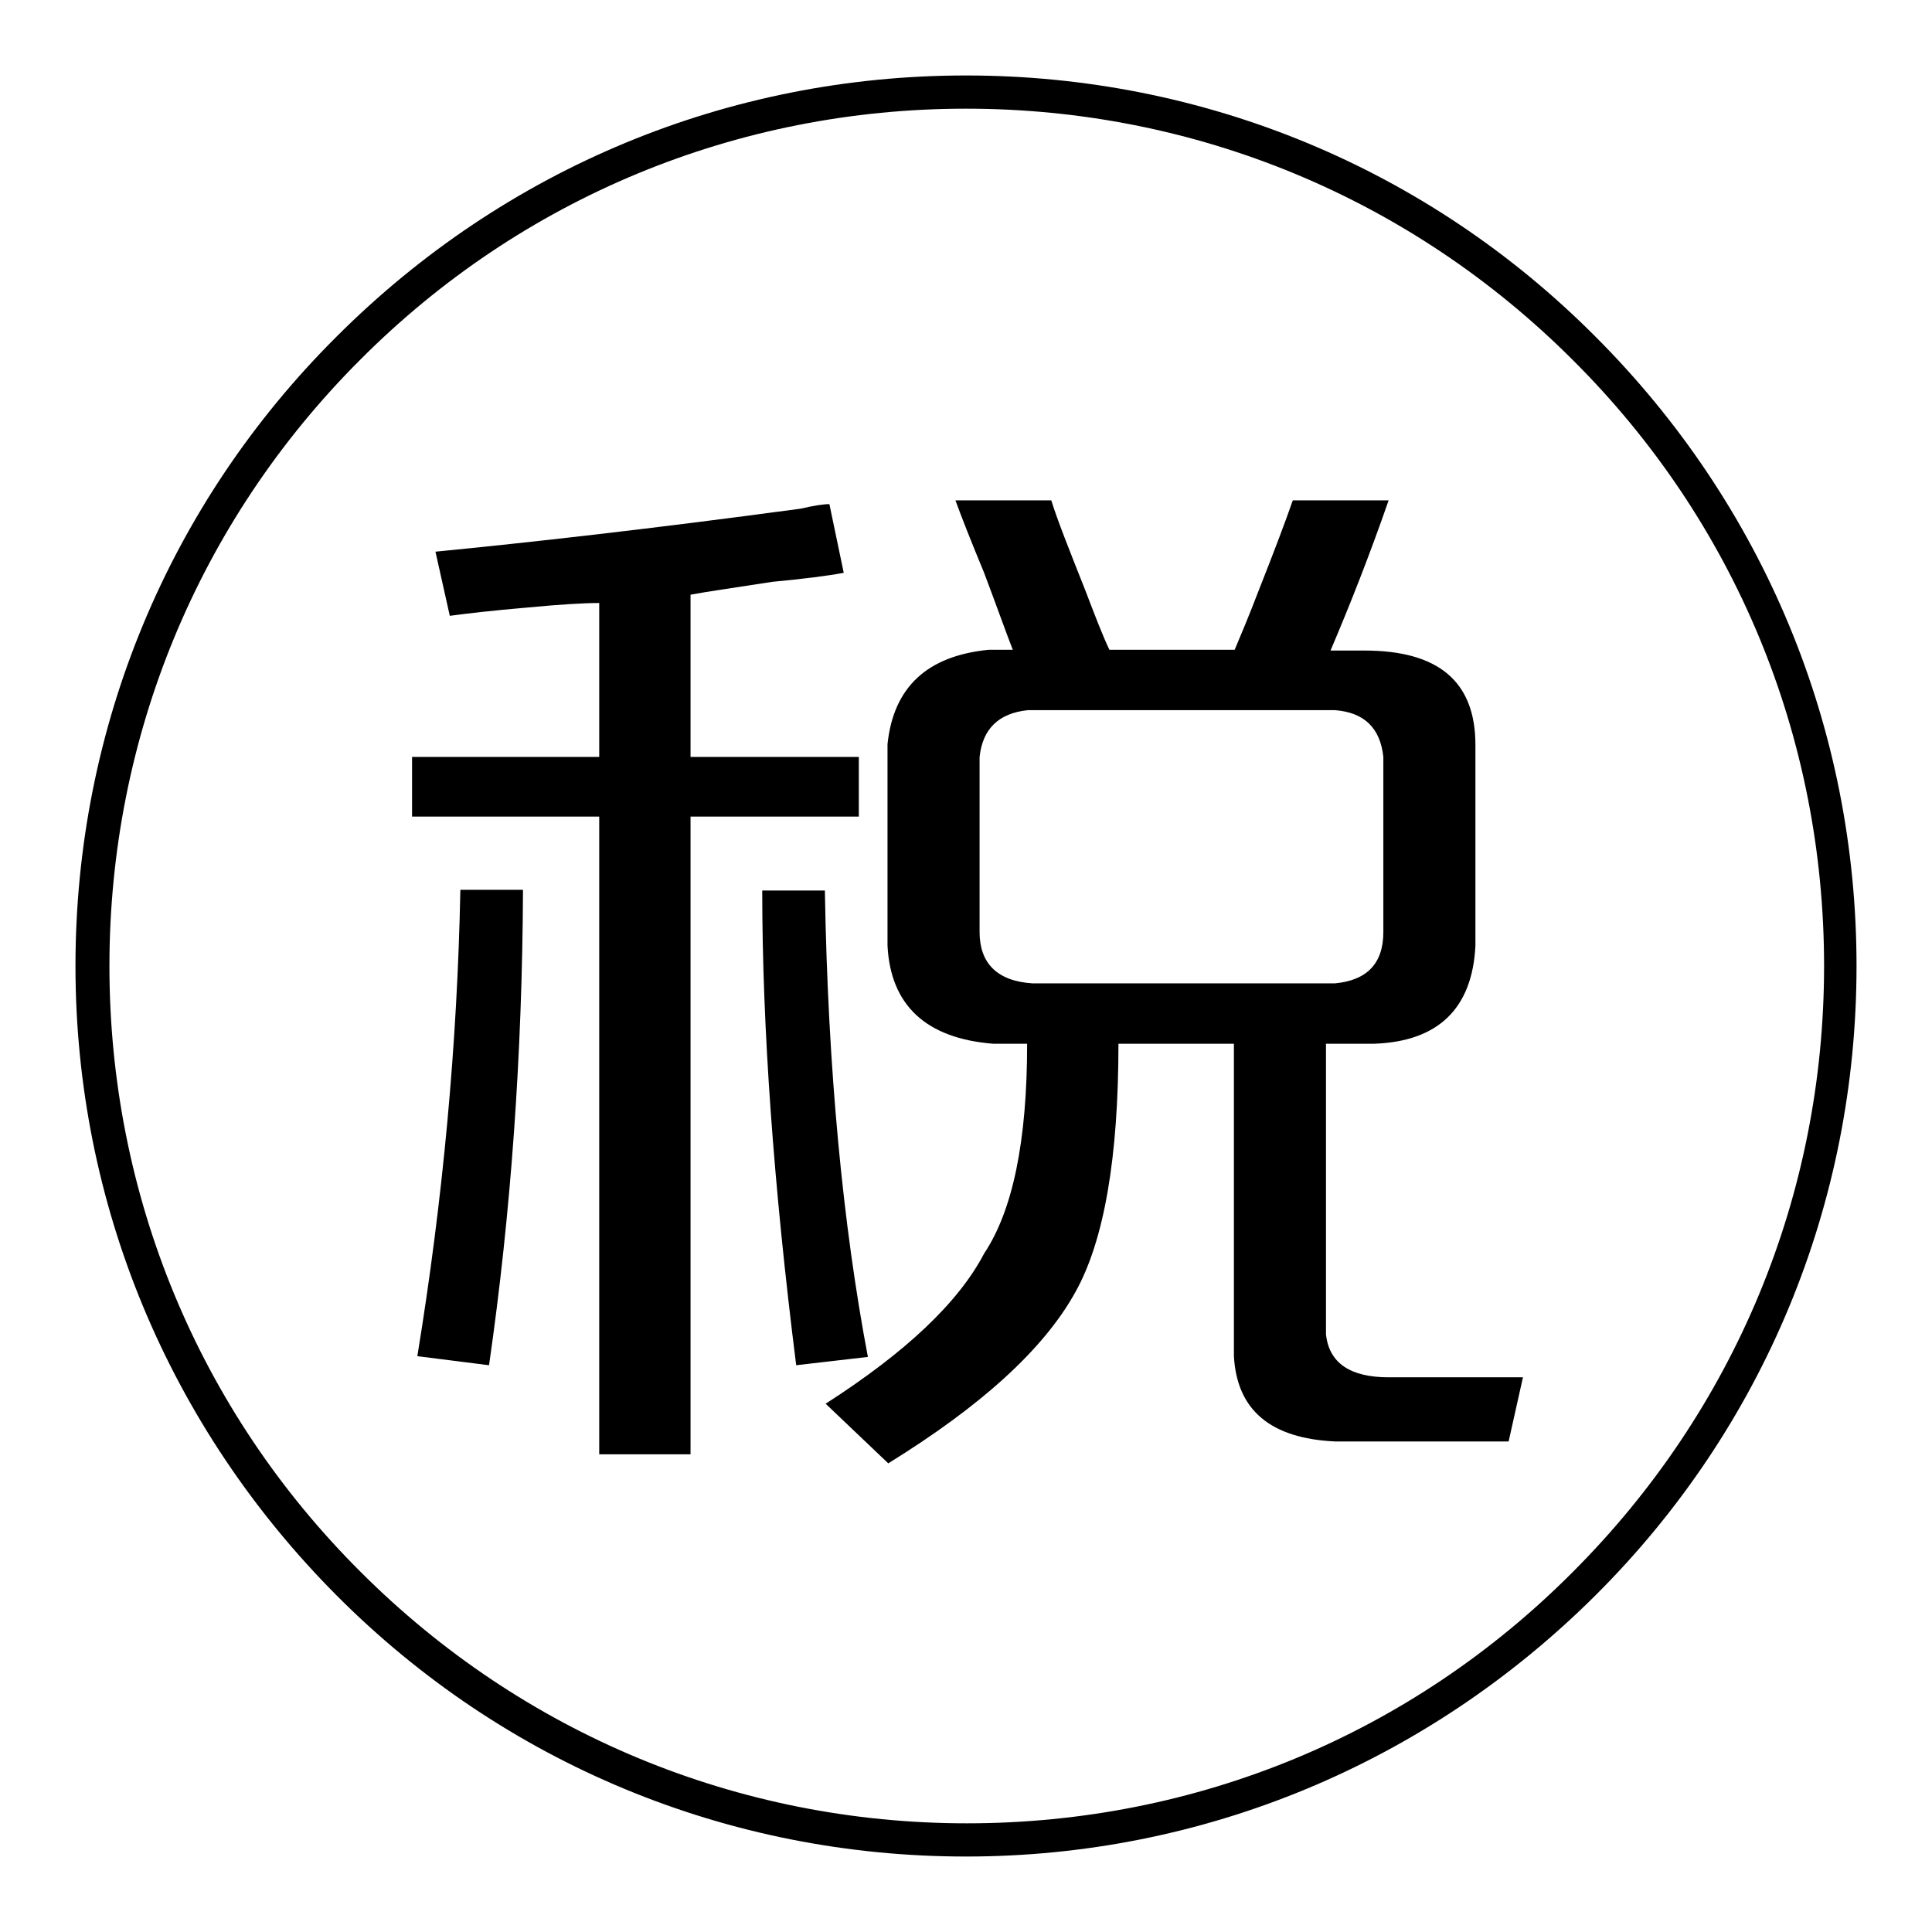
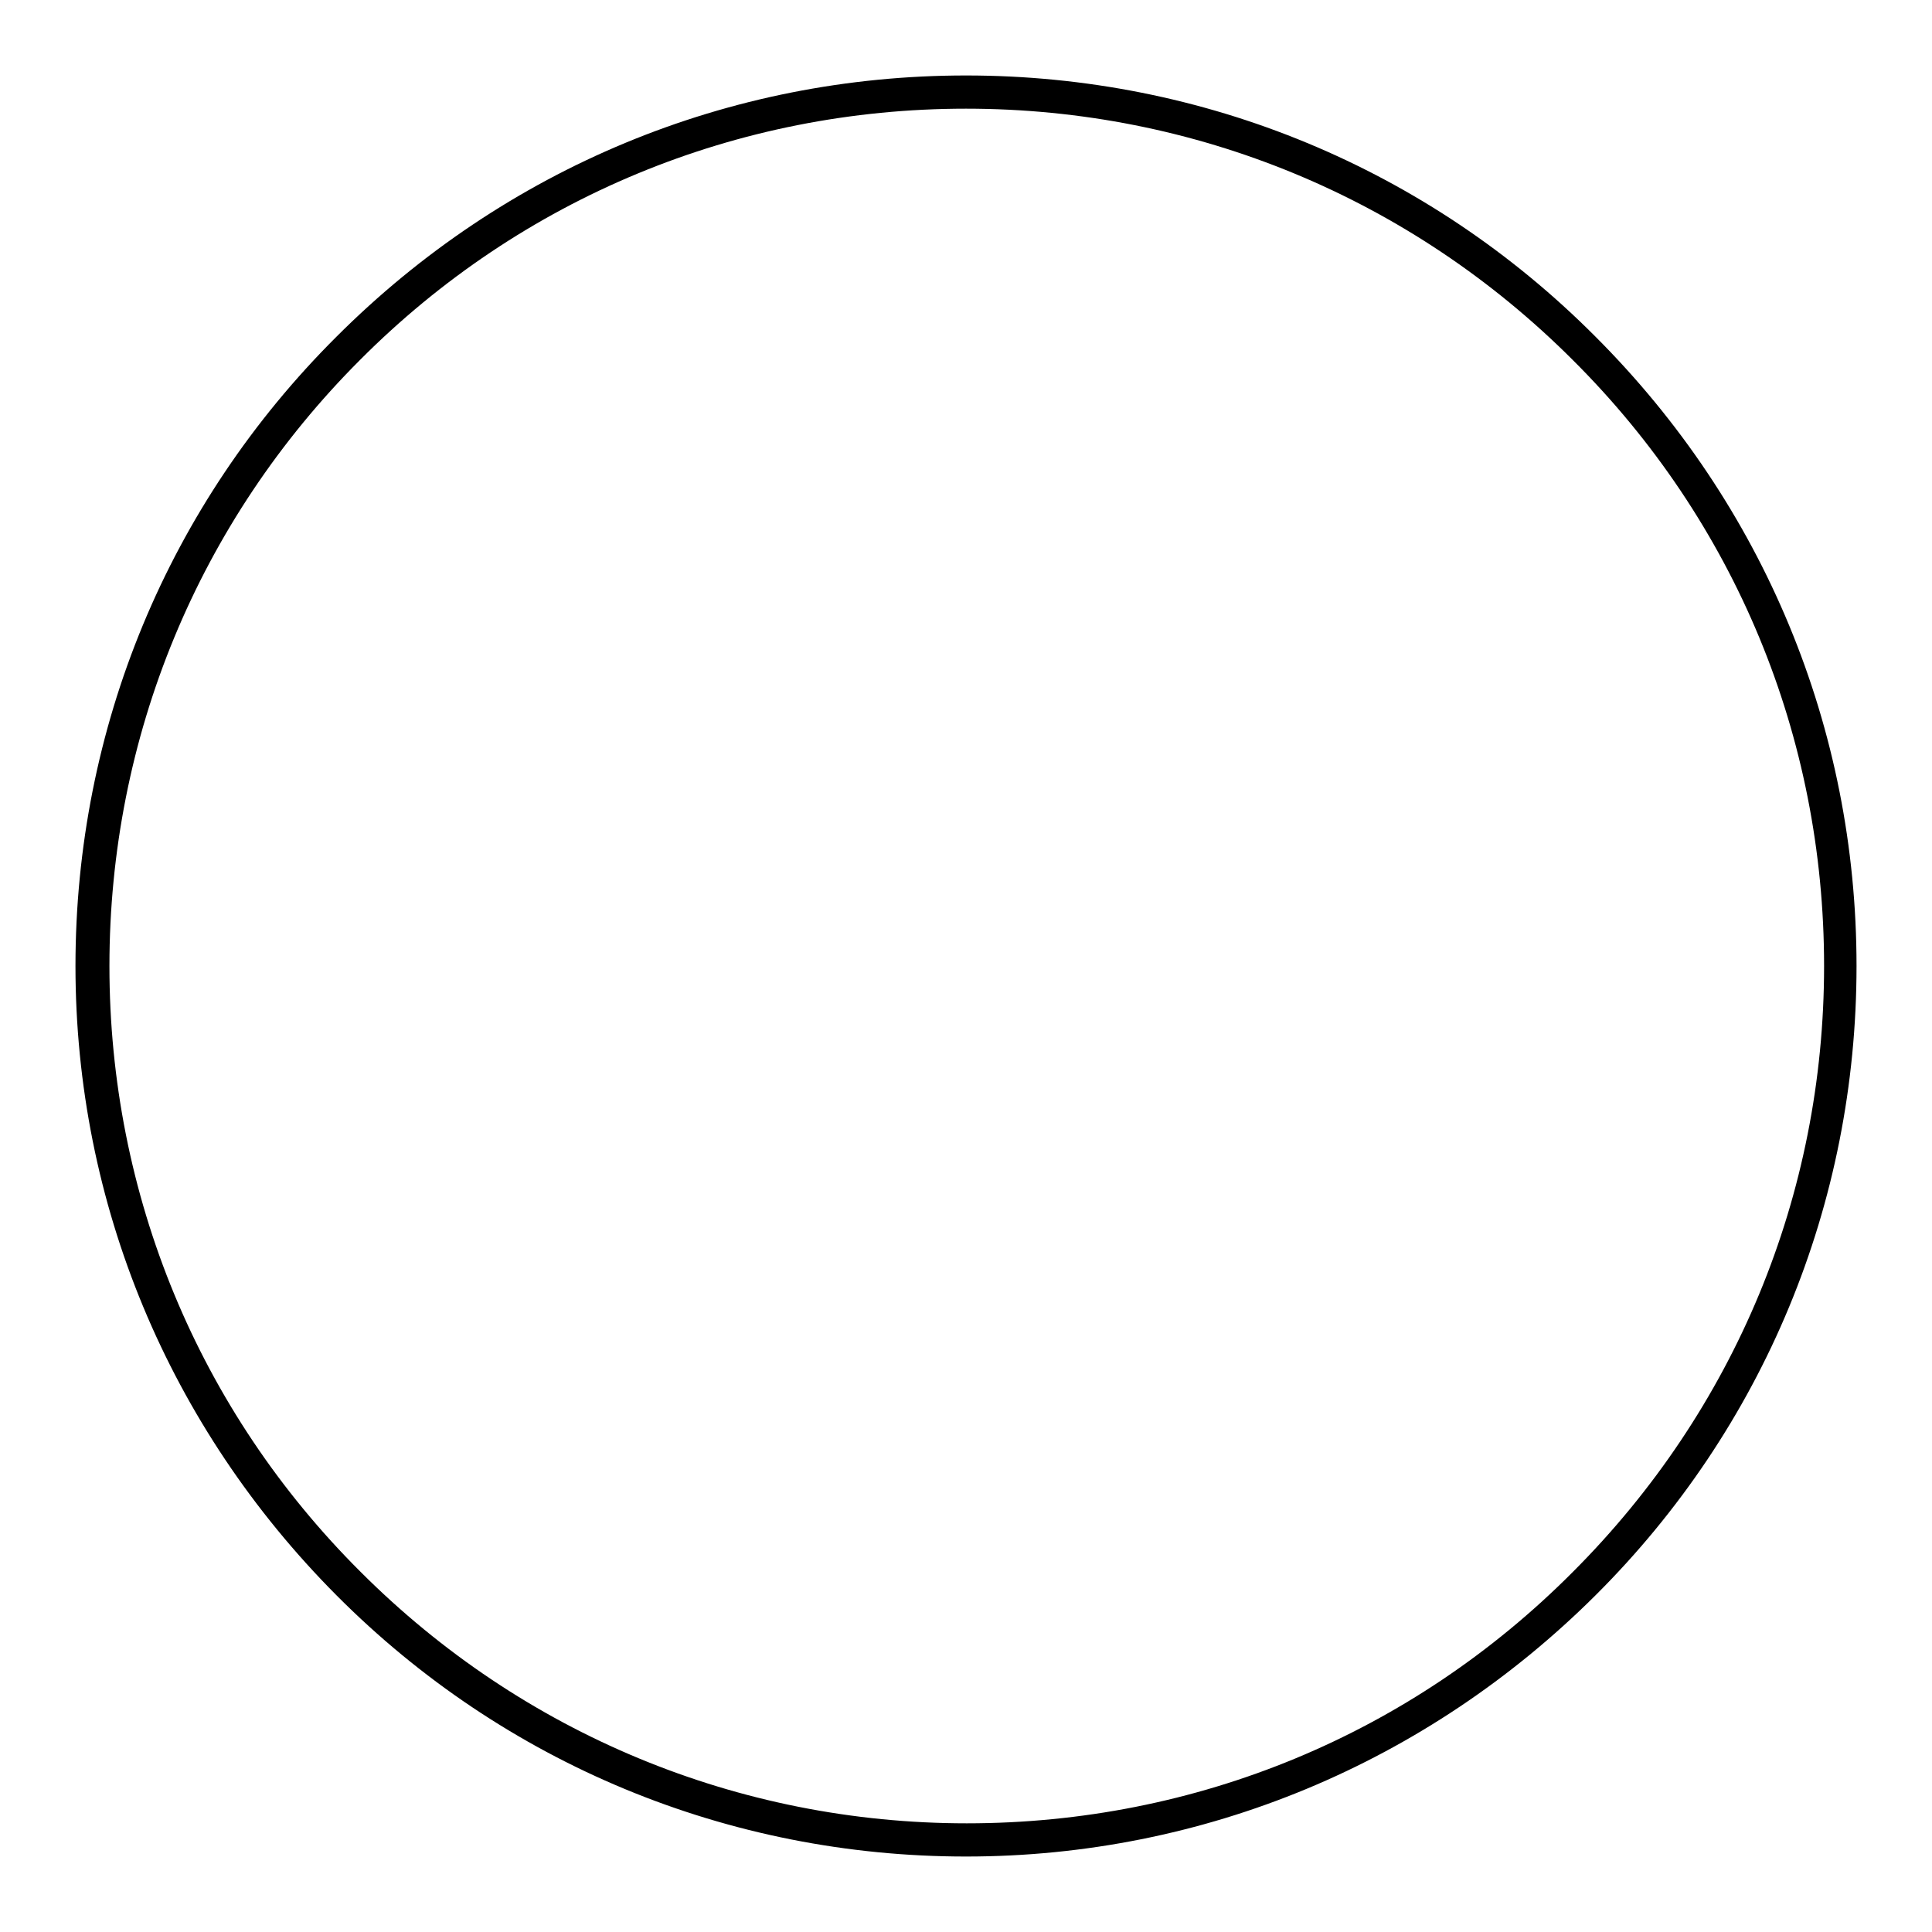
<svg xmlns="http://www.w3.org/2000/svg" version="1.1" x="0px" y="0px" viewBox="0 0 256 256" enable-background="new 0 0 256 256" xml:space="preserve">
  <g>
    <path fill="#000000" d="M128,246c-31.5,0-61.2-12.3-83.4-34.6S10,159.5,10,128c0-31.5,12.3-61.2,34.6-83.4 C66.9,22.3,96.5,10,128,10c31.5,0,61.2,12.3,83.4,34.6C233.7,66.9,246,96.5,246,128c0,31.5-12.3,61.2-34.6,83.4S159.5,246,128,246z  M128,14.4c-30.3,0-58.9,11.8-80.3,33.3c-21.4,21.4-33.2,50-33.2,80.3c0,30.3,11.8,58.9,33.3,80.3c21.4,21.4,50,33.3,80.3,33.3 c30.4,0,58.9-11.8,80.3-33.3c21.5-21.5,33.3-50,33.3-80.3c0-30.4-11.8-58.9-33.3-80.3C186.9,26.2,158.3,14.4,128,14.4z" />
-     <path fill="#000000" d="M59.6,81.6l-1.9-8.5c12.3-1.2,28.4-3,48.4-5.7c1.7-0.4,3-0.6,3.8-0.6l1.9,9.1c-2.1,0.4-5.3,0.8-9.5,1.2 c-5.1,0.8-8.7,1.3-10.8,1.7v21.5h22.3v7.9H91.5v84.5H79.4v-84.5H54.6v-7.9h24.8V79.9c-2.1,0-5.3,0.2-9.5,0.6 C65.2,80.9,61.8,81.3,59.6,81.6L59.6,81.6z M64.8,180.9l-9.5-1.2c3.4-20.8,5.3-41.4,5.7-61.8h8.3C69.2,139.8,67.7,160.8,64.8,180.9 z M105.5,180.9c-3-23.8-4.5-44.8-4.5-62.9h8.3c0.4,23.8,2.4,44.4,5.7,61.8L105.5,180.9z M131.6,138.3c-8.9-0.7-13.6-5.1-14-13V98.6 c0.8-7.6,5.3-11.7,13.4-12.5h3.2c-0.9-2.3-2.1-5.7-3.8-10.2c-1.7-4.1-3-7.4-3.8-9.6h12.7c0.8,2.6,2.4,6.6,4.5,11.9 c1.3,3.4,2.3,6,3.2,7.9h16.6c0.8-1.9,1.9-4.5,3.2-7.9c2.1-5.3,3.6-9.3,4.5-11.9h12.7c-2.5,7.2-5.1,13.8-7.7,19.9h4.5 c9.8,0,14.7,4.1,14.7,12.5v26.6c-0.4,8.3-4.9,12.7-13.4,13h-6.4v38.5c0.4,3.8,3.2,5.7,8.3,5.7h17.8l-1.9,8.5h-23 c-8.5-0.4-13-4.1-13.4-11.3v-41.4h-15.3c0,15.1-1.9,26.1-5.7,32.9c-4.2,7.6-12.5,15.1-24.8,22.7l-8.3-7.9 c10.6-6.8,17.6-13.4,21-19.9c3.8-5.7,5.7-14.9,5.7-27.8H131.6L131.6,138.3z M129.8,100.3v23.2c0,4.1,2.3,6.5,7,6.8h40.1 c4.2-0.4,6.4-2.6,6.4-6.8v-23.2c-0.4-3.8-2.5-5.9-6.4-6.2h-40.7C132.3,94.5,130.2,96.6,129.8,100.3z" />
  </g>
</svg>